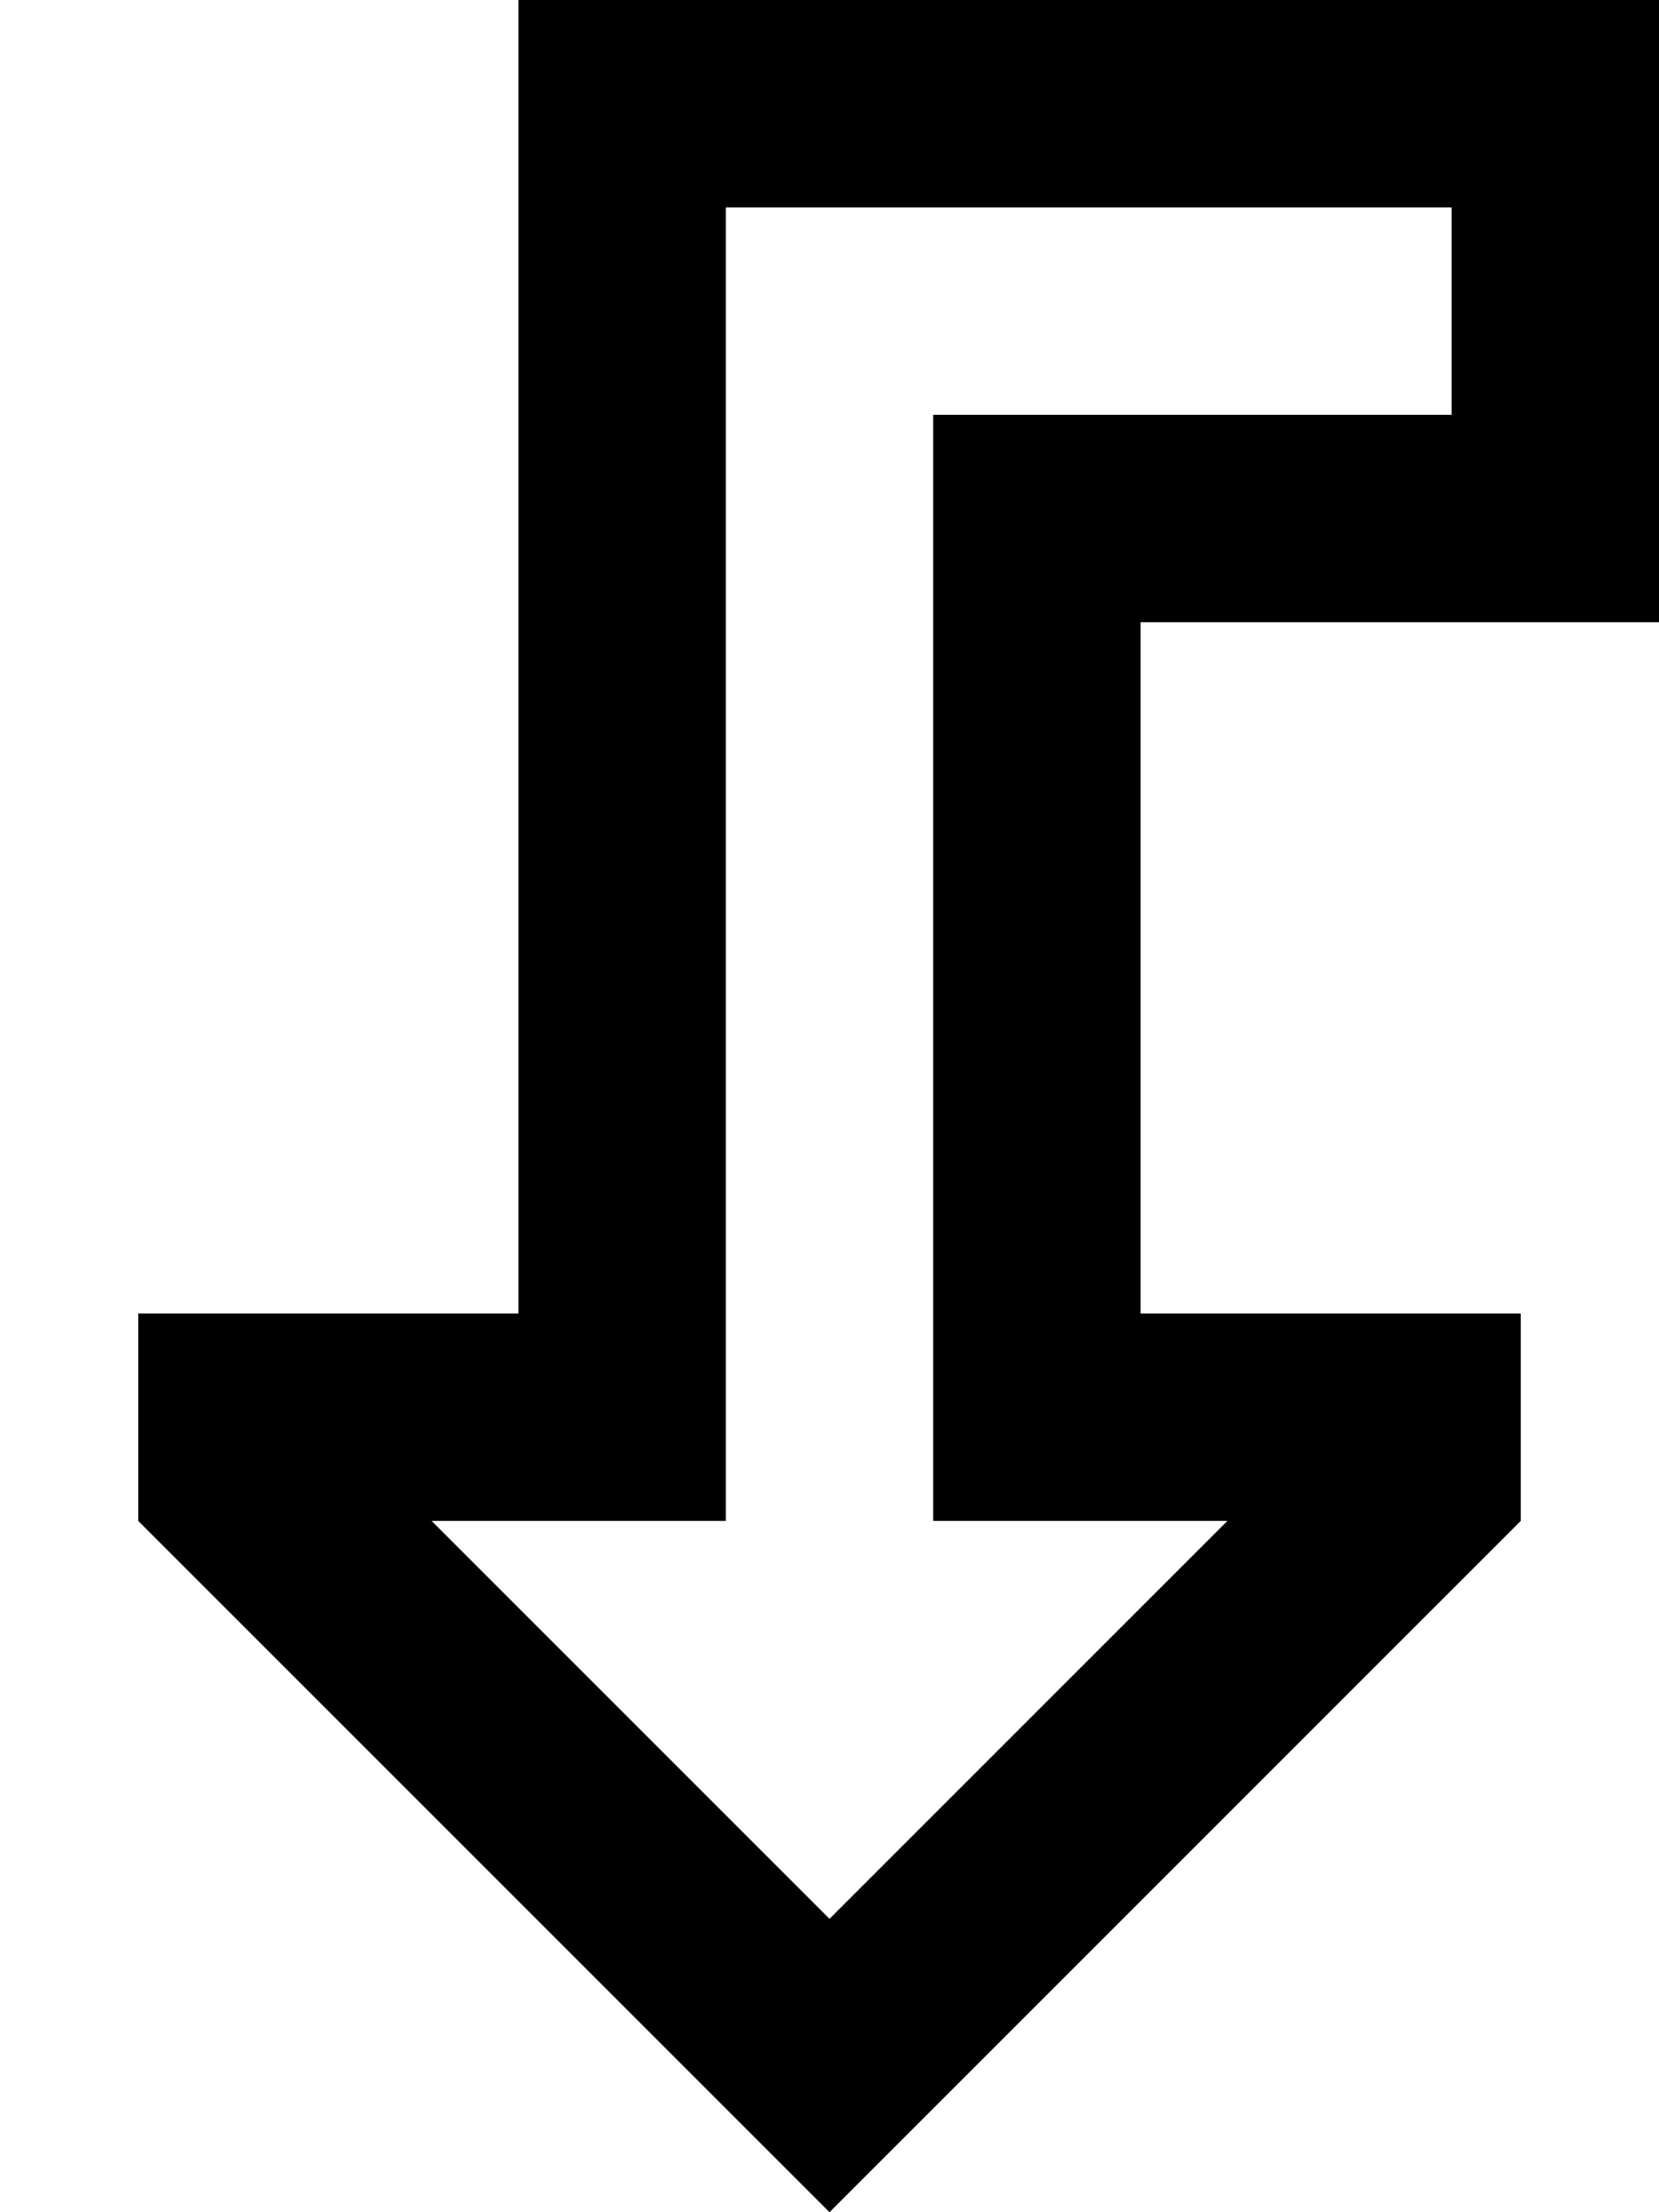
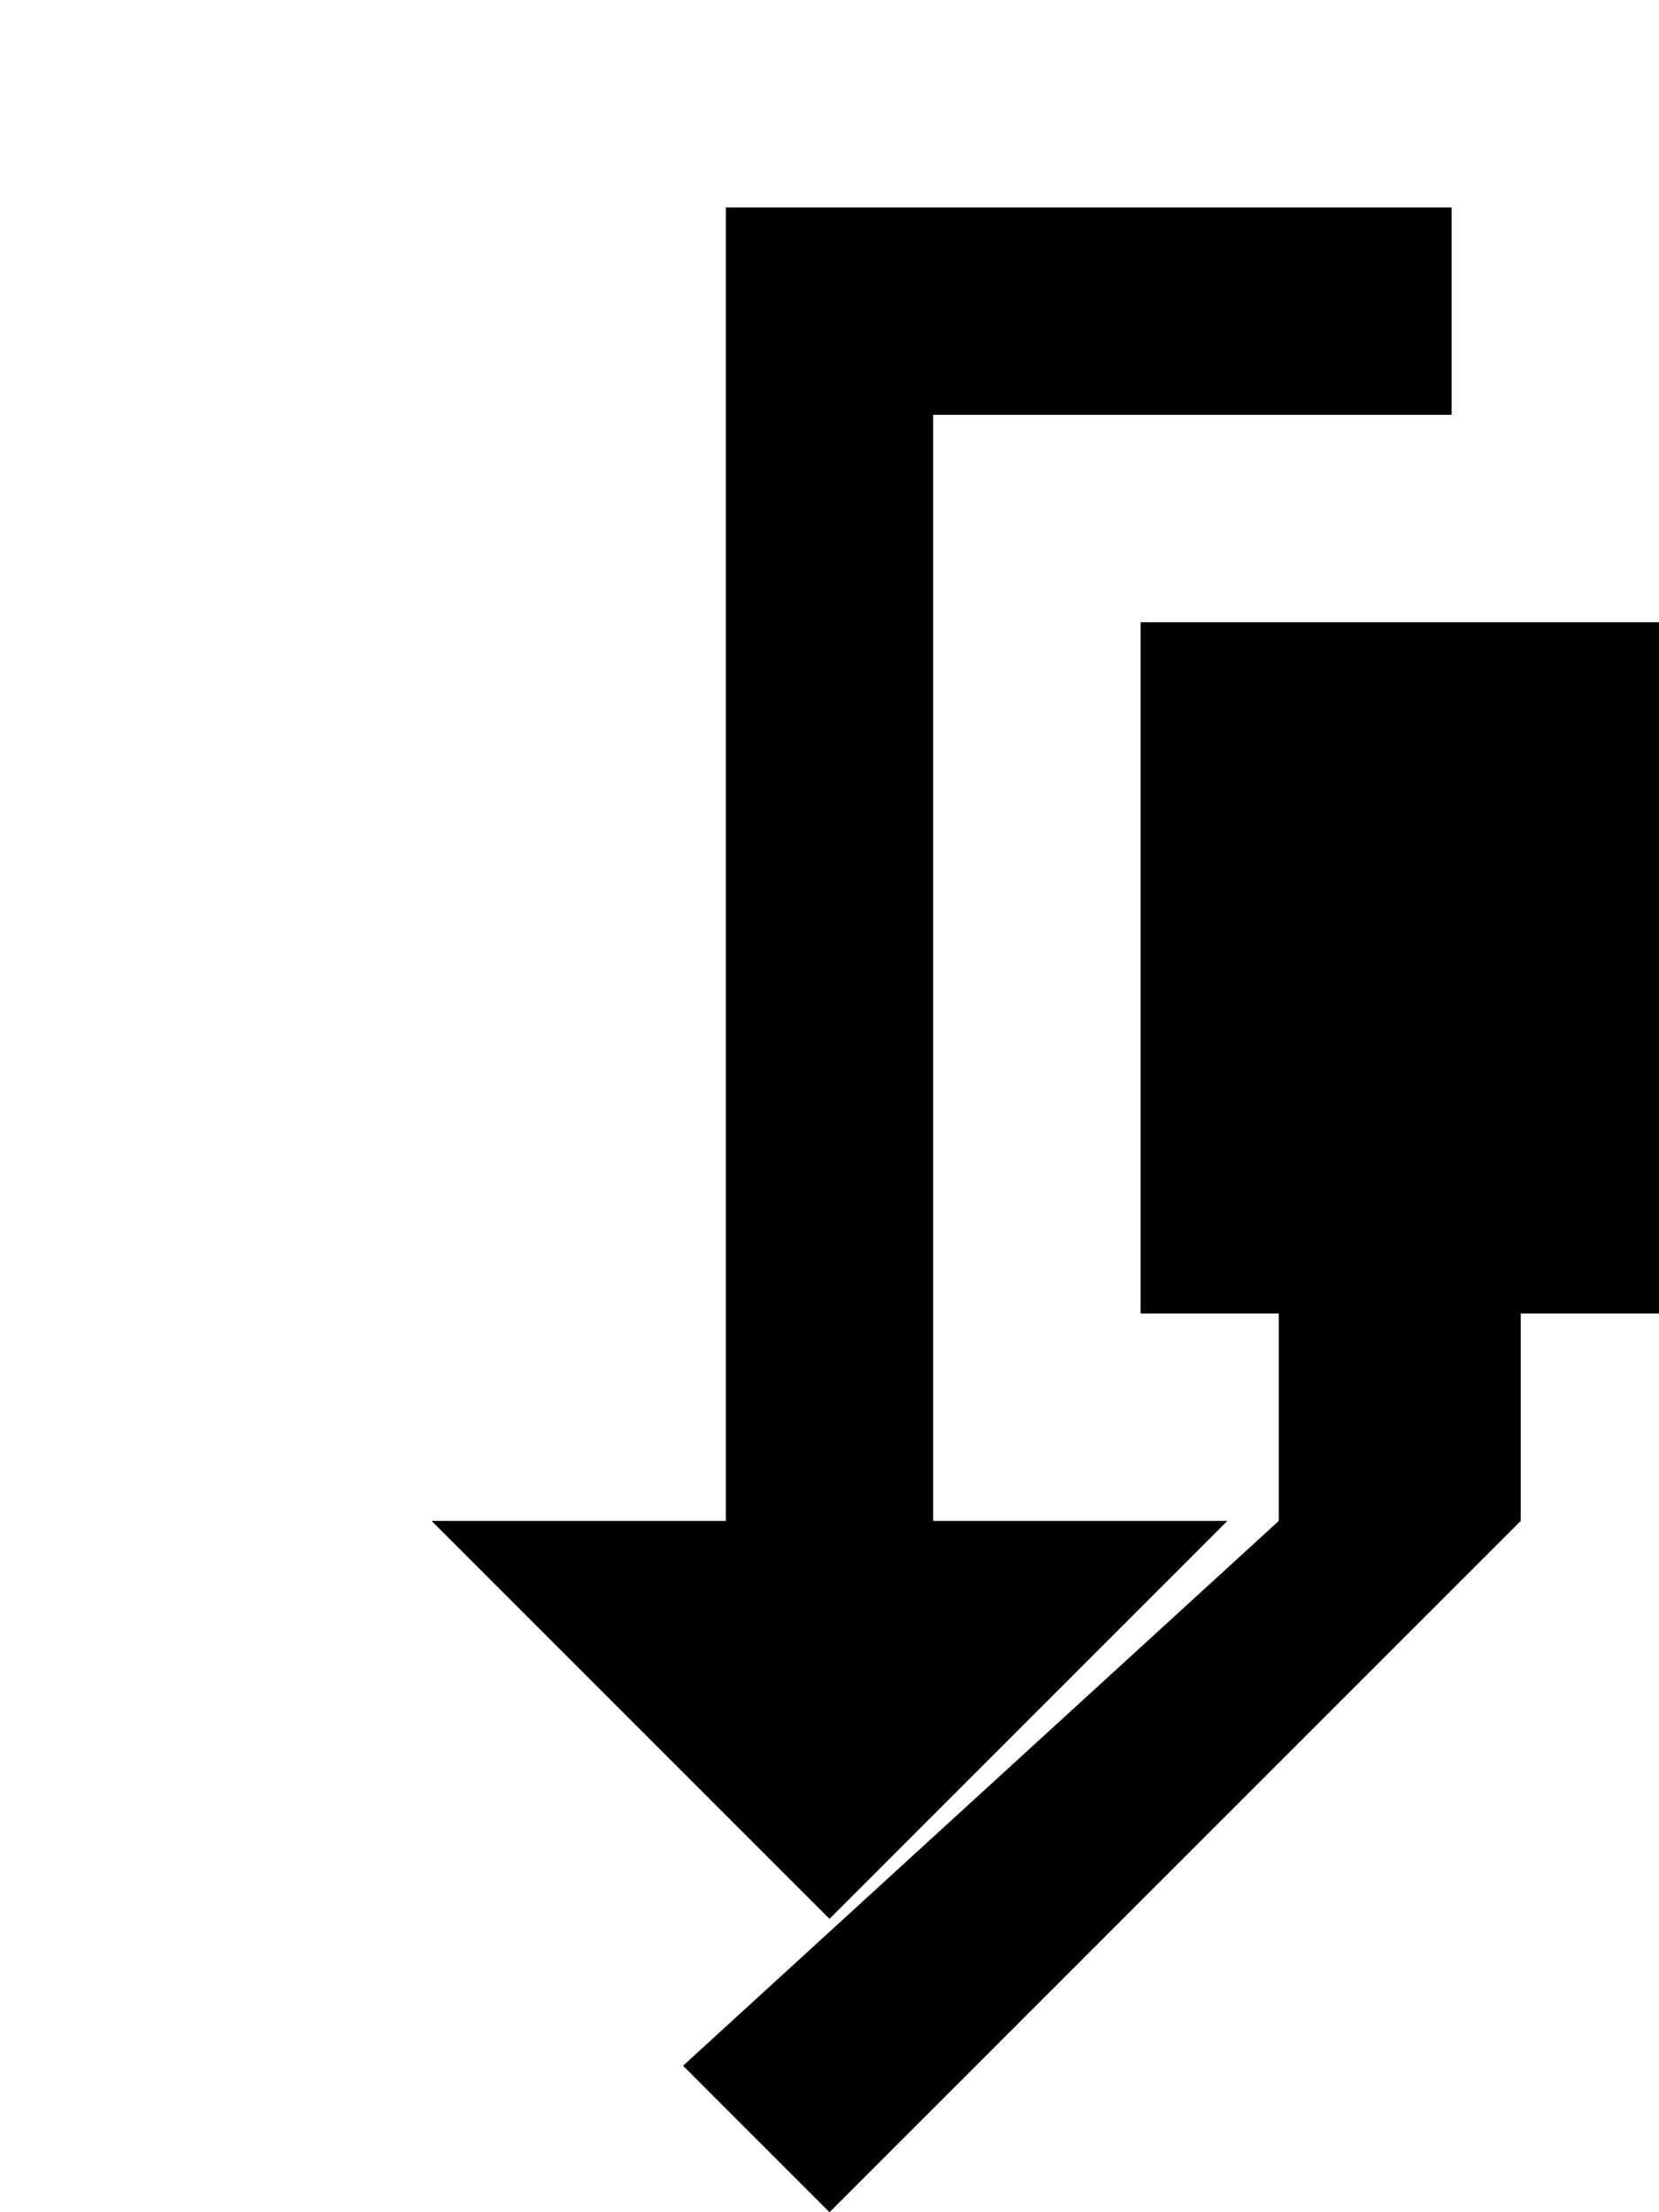
<svg xmlns="http://www.w3.org/2000/svg" viewBox="0 0 384 512">
-   <path d="M264 192l0-48 48 0 24 0 48 0 0-48 0-48 0-48L336 0 168 0 120 0l0 48 0 208 0 48-40 0-8 0-40 0 0 48L158.1 478.1 192 512l33.9-33.9L352 352l0-48-40 0-8 0-40 0 0-48 0-64zm20.1 160L192 444.1 99.9 352l20.1 0 48 0 0-48 0-256 168 0 0 48-72 0-48 0 0 48 0 160 0 48 48 0 20.1 0z" />
+   <path d="M264 192l0-48 48 0 24 0 48 0 0-48 0-48 0-48l0 48 0 208 0 48-40 0-8 0-40 0 0 48L158.1 478.1 192 512l33.9-33.9L352 352l0-48-40 0-8 0-40 0 0-48 0-64zm20.1 160L192 444.1 99.9 352l20.1 0 48 0 0-48 0-256 168 0 0 48-72 0-48 0 0 48 0 160 0 48 48 0 20.1 0z" />
</svg>